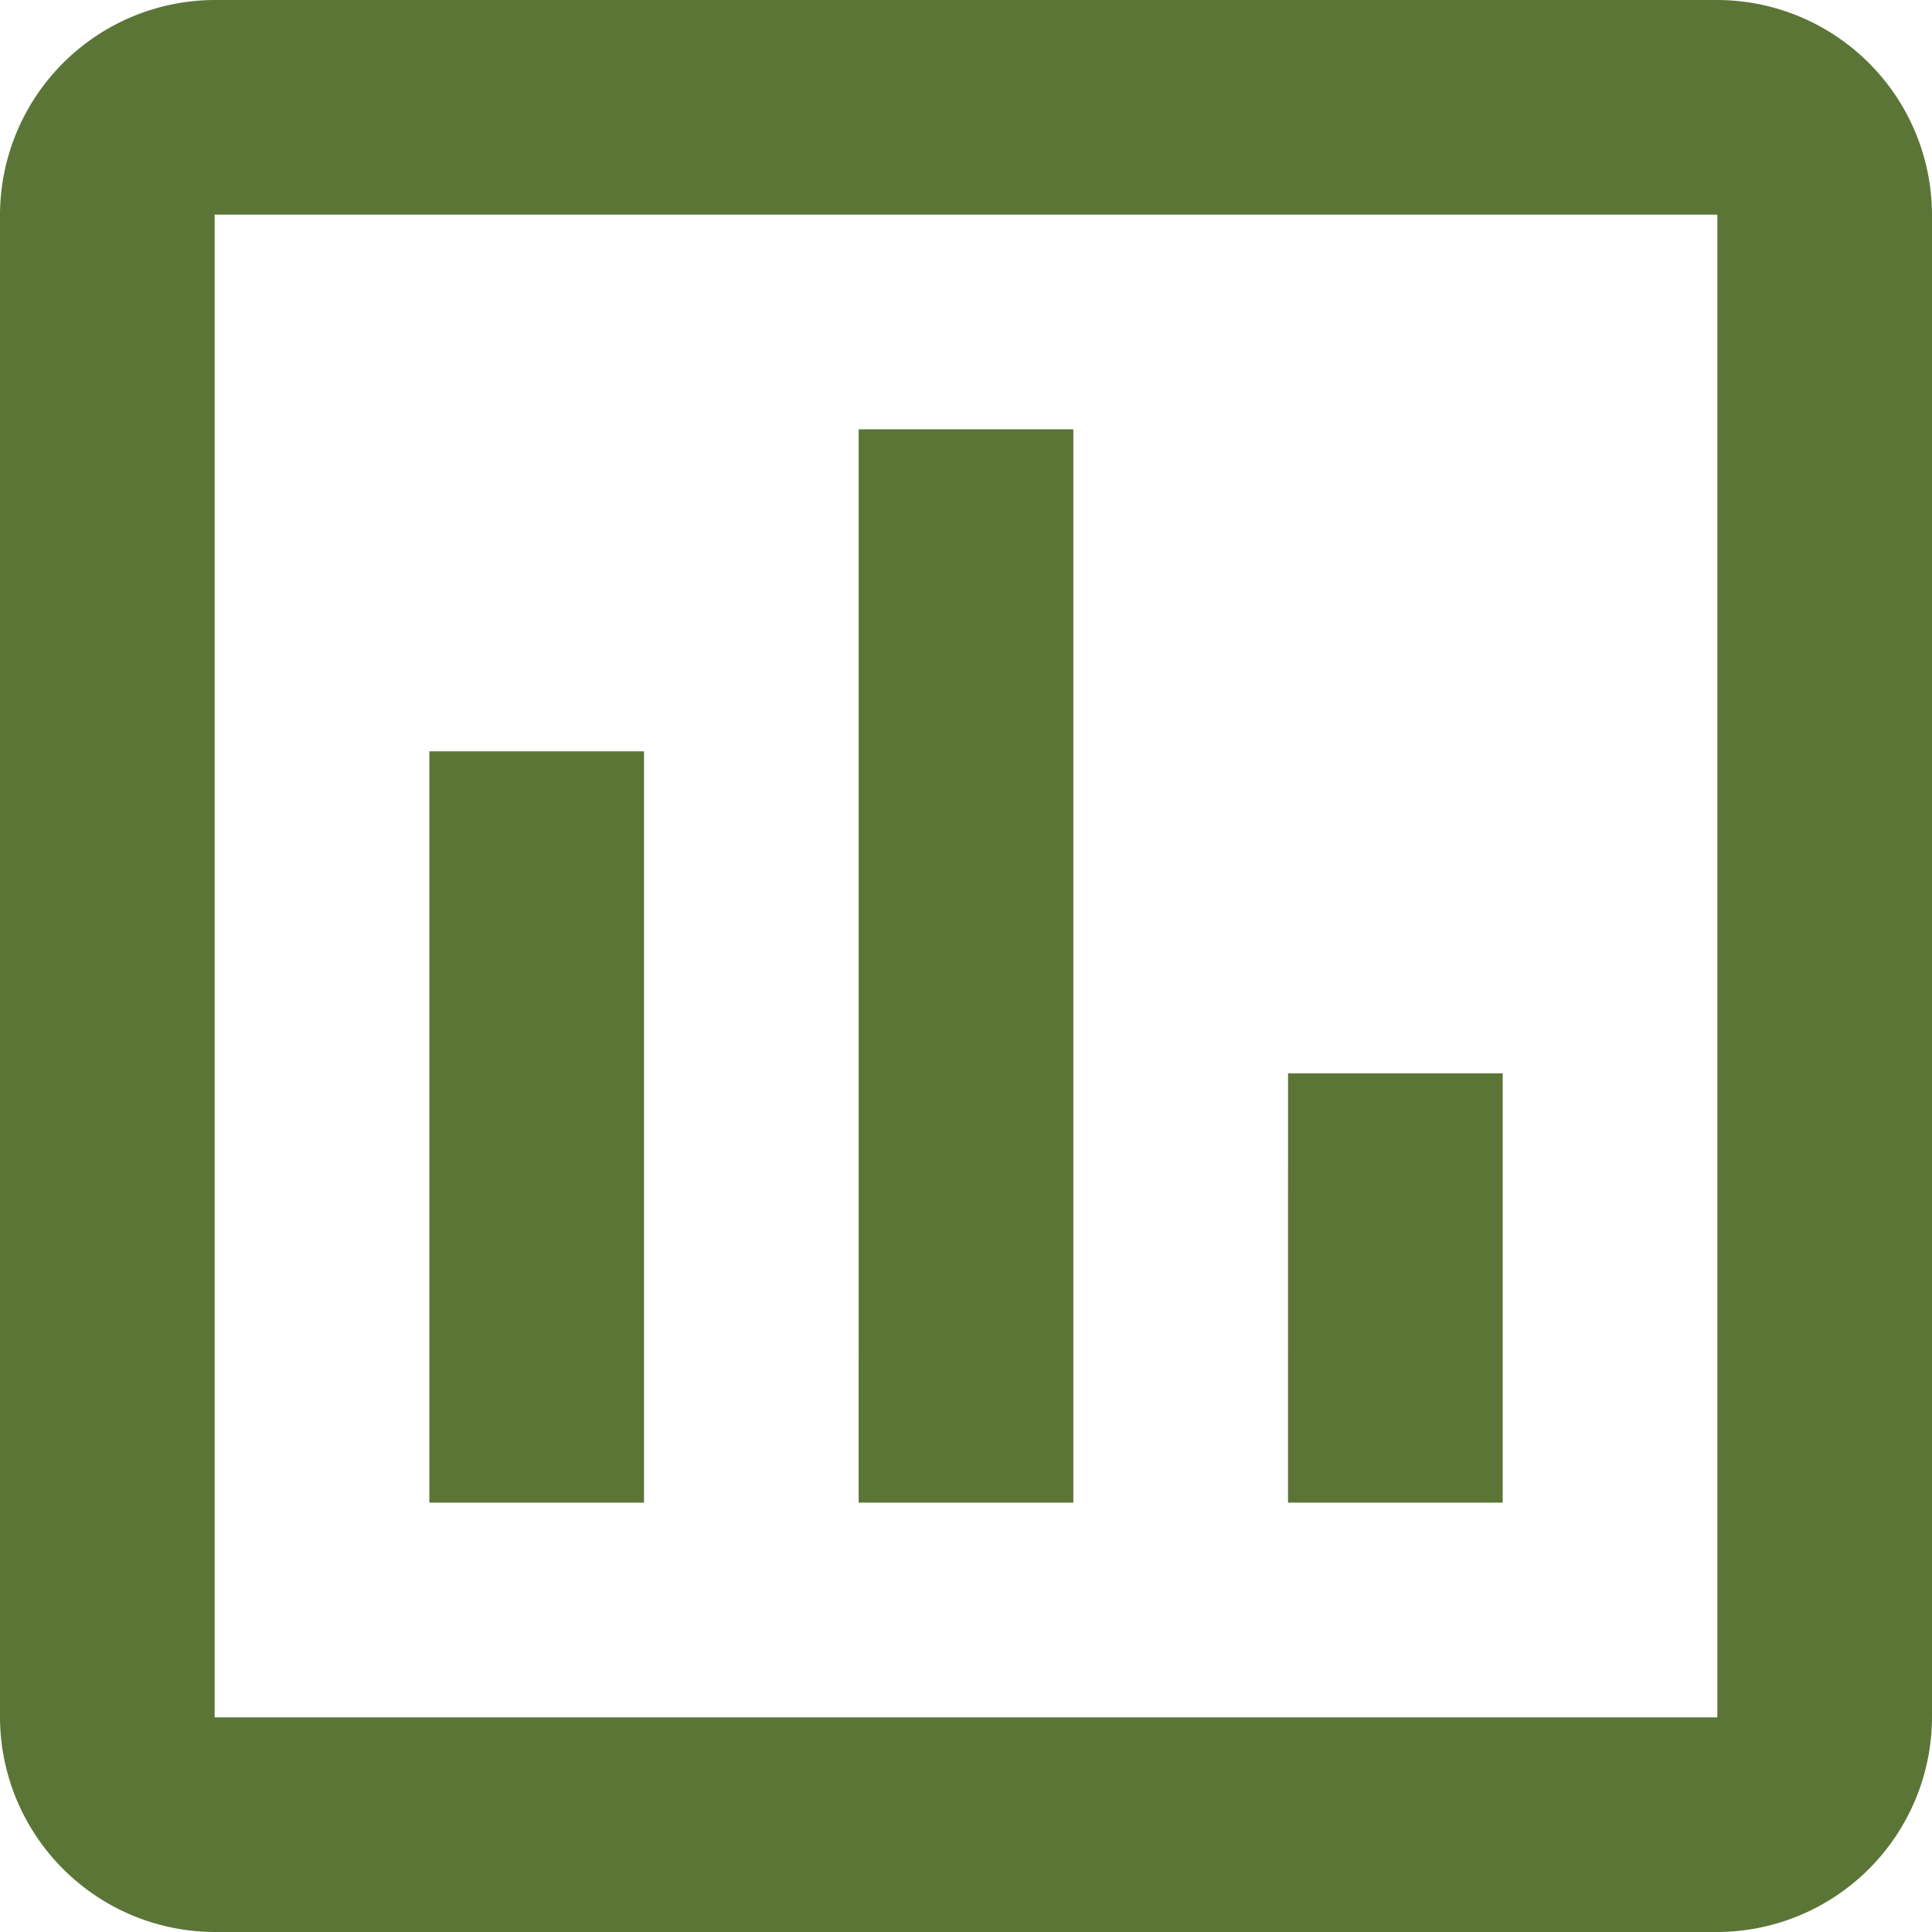
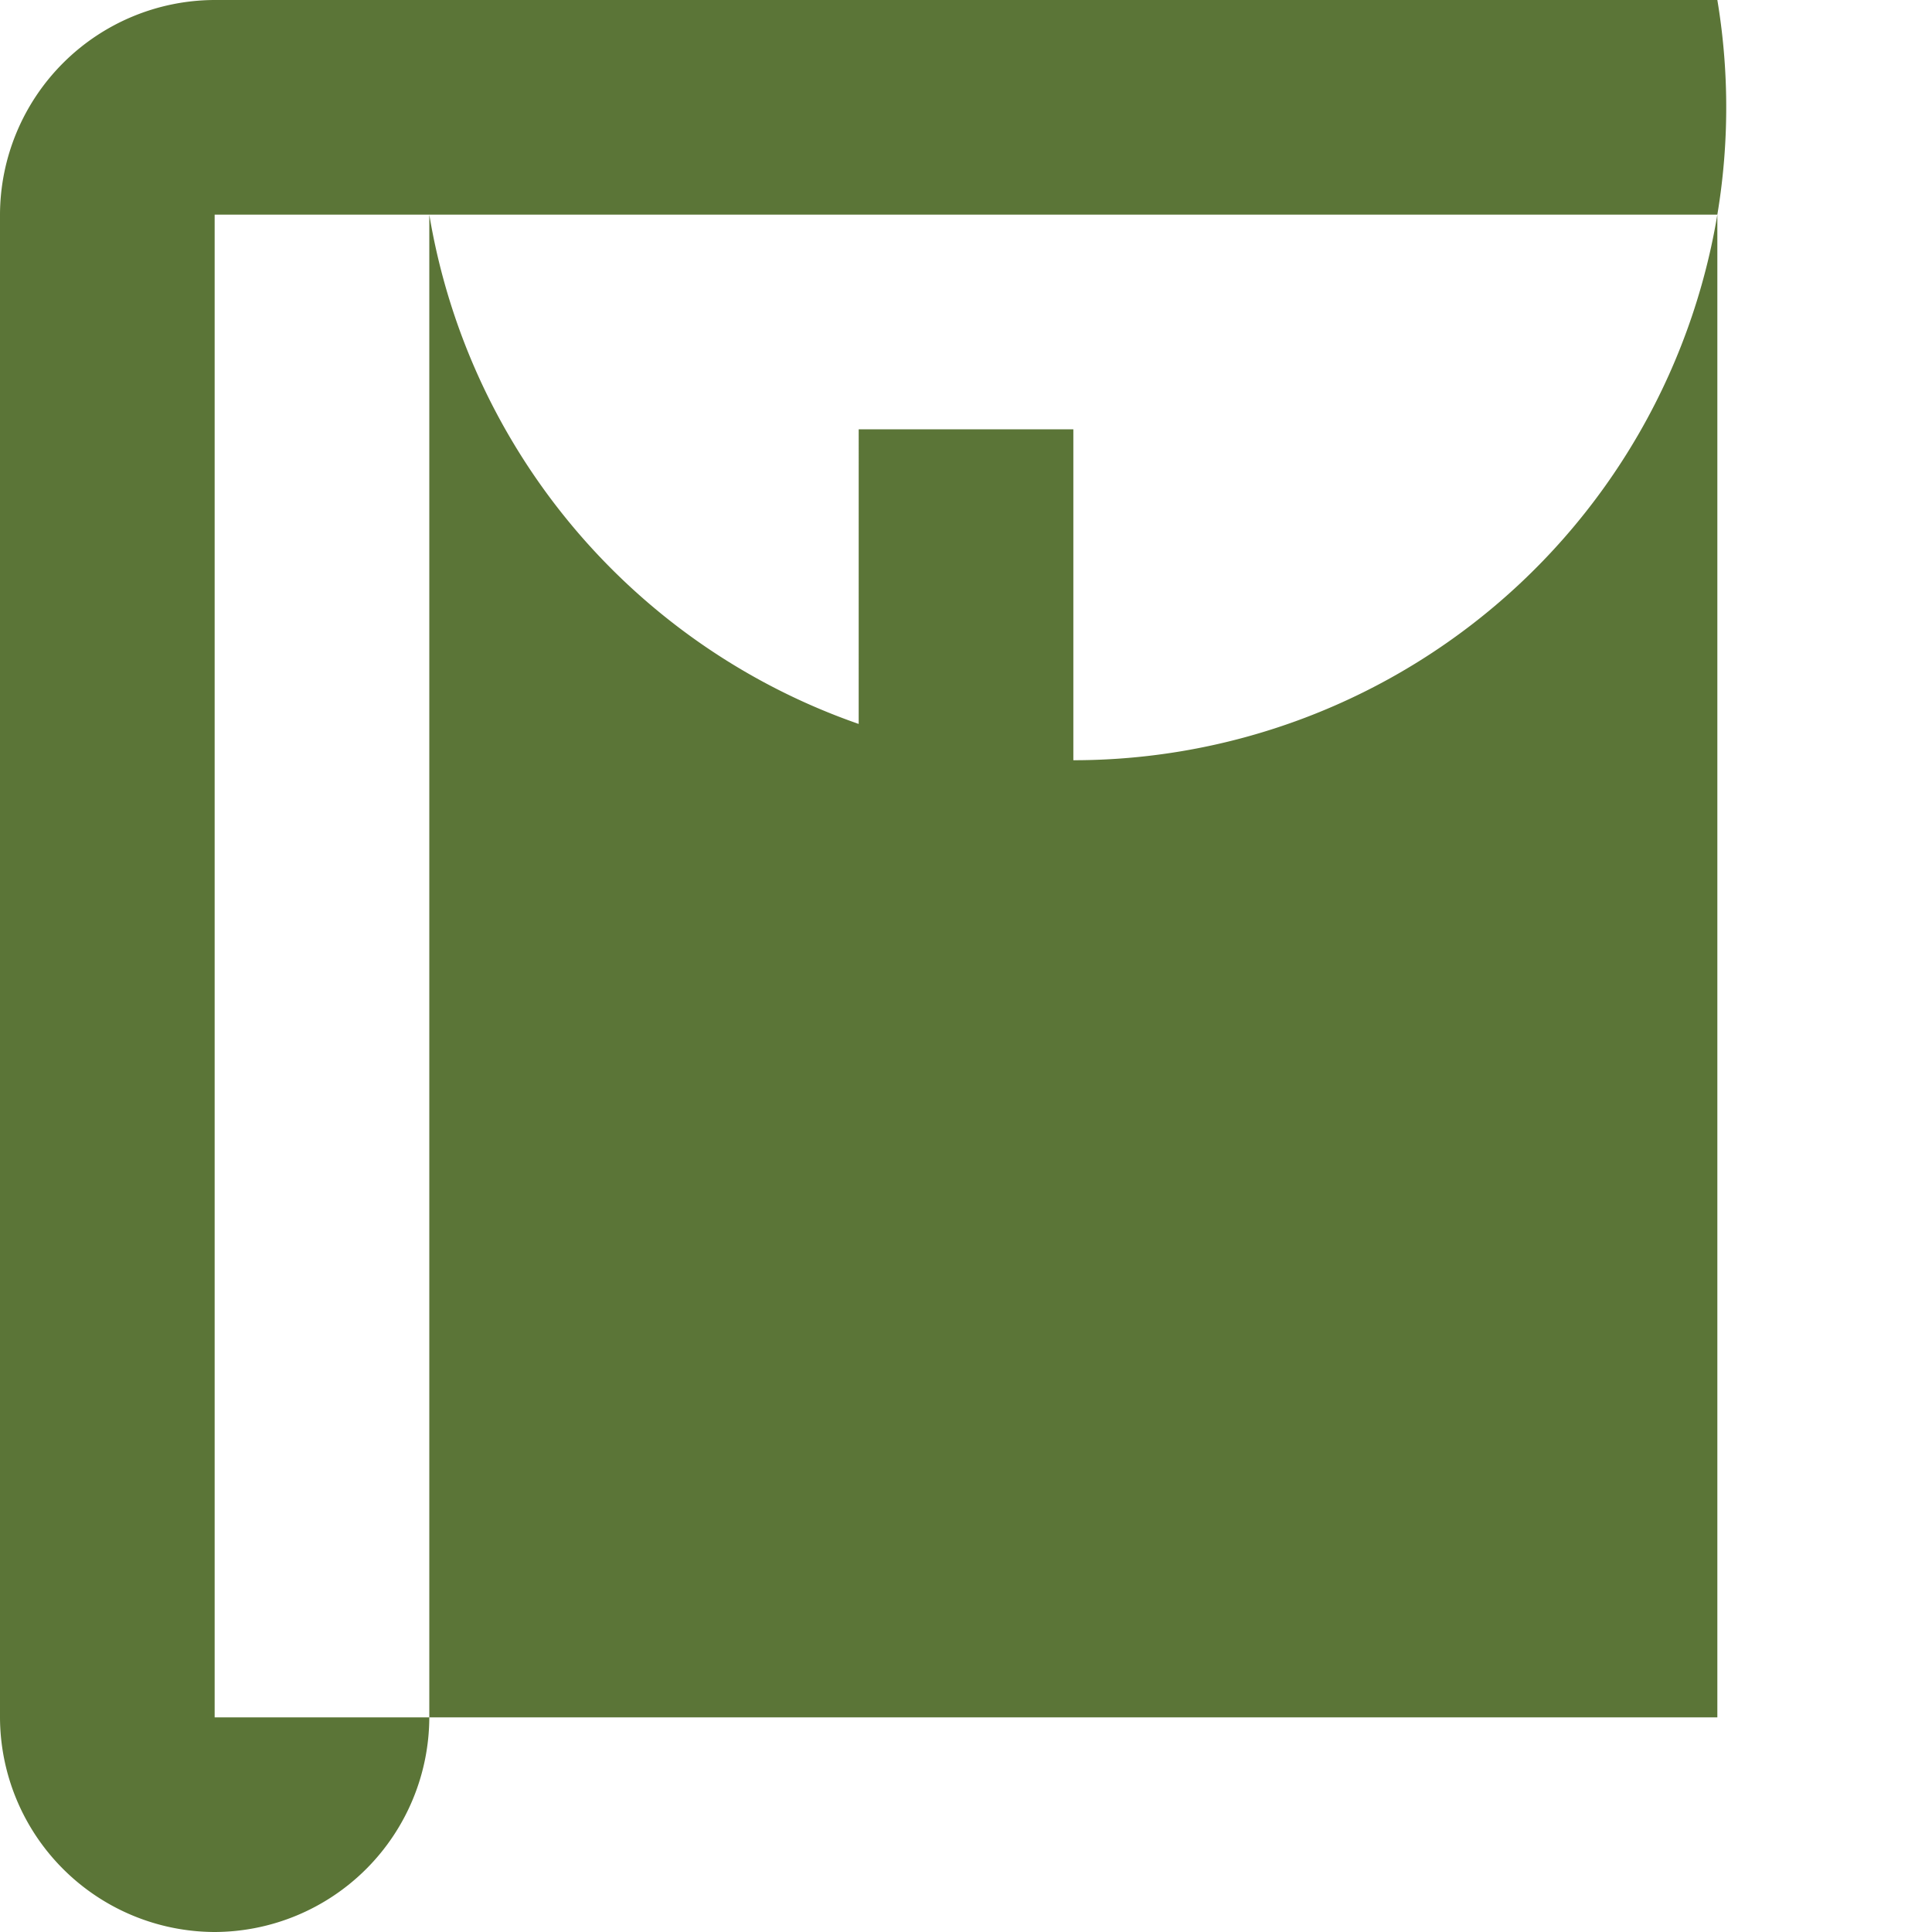
<svg xmlns="http://www.w3.org/2000/svg" width="42.051" height="42.051" viewBox="0 0 42.051 42.051">
-   <path id="Caminho_35392" data-name="Caminho 35392" d="M40.379,3H7.672A4.686,4.686,0,0,0,3,7.672V40.379a4.686,4.686,0,0,0,4.672,4.672H40.379a4.686,4.686,0,0,0,4.672-4.672V7.672A4.686,4.686,0,0,0,40.379,3Zm0,37.379H7.672V7.672H40.379ZM12.345,19.353h4.672V35.706H12.345Zm9.345-7.009h4.672V35.706H21.689Zm9.345,14.017h4.672v9.345H31.034Z" transform="translate(-3 -3)" fill="#5b7537" />
+   <path id="Caminho_35392" data-name="Caminho 35392" d="M40.379,3H7.672A4.686,4.686,0,0,0,3,7.672V40.379a4.686,4.686,0,0,0,4.672,4.672a4.686,4.686,0,0,0,4.672-4.672V7.672A4.686,4.686,0,0,0,40.379,3Zm0,37.379H7.672V7.672H40.379ZM12.345,19.353h4.672V35.706H12.345Zm9.345-7.009h4.672V35.706H21.689Zm9.345,14.017h4.672v9.345H31.034Z" transform="translate(-3 -3)" fill="#5b7537" />
</svg>